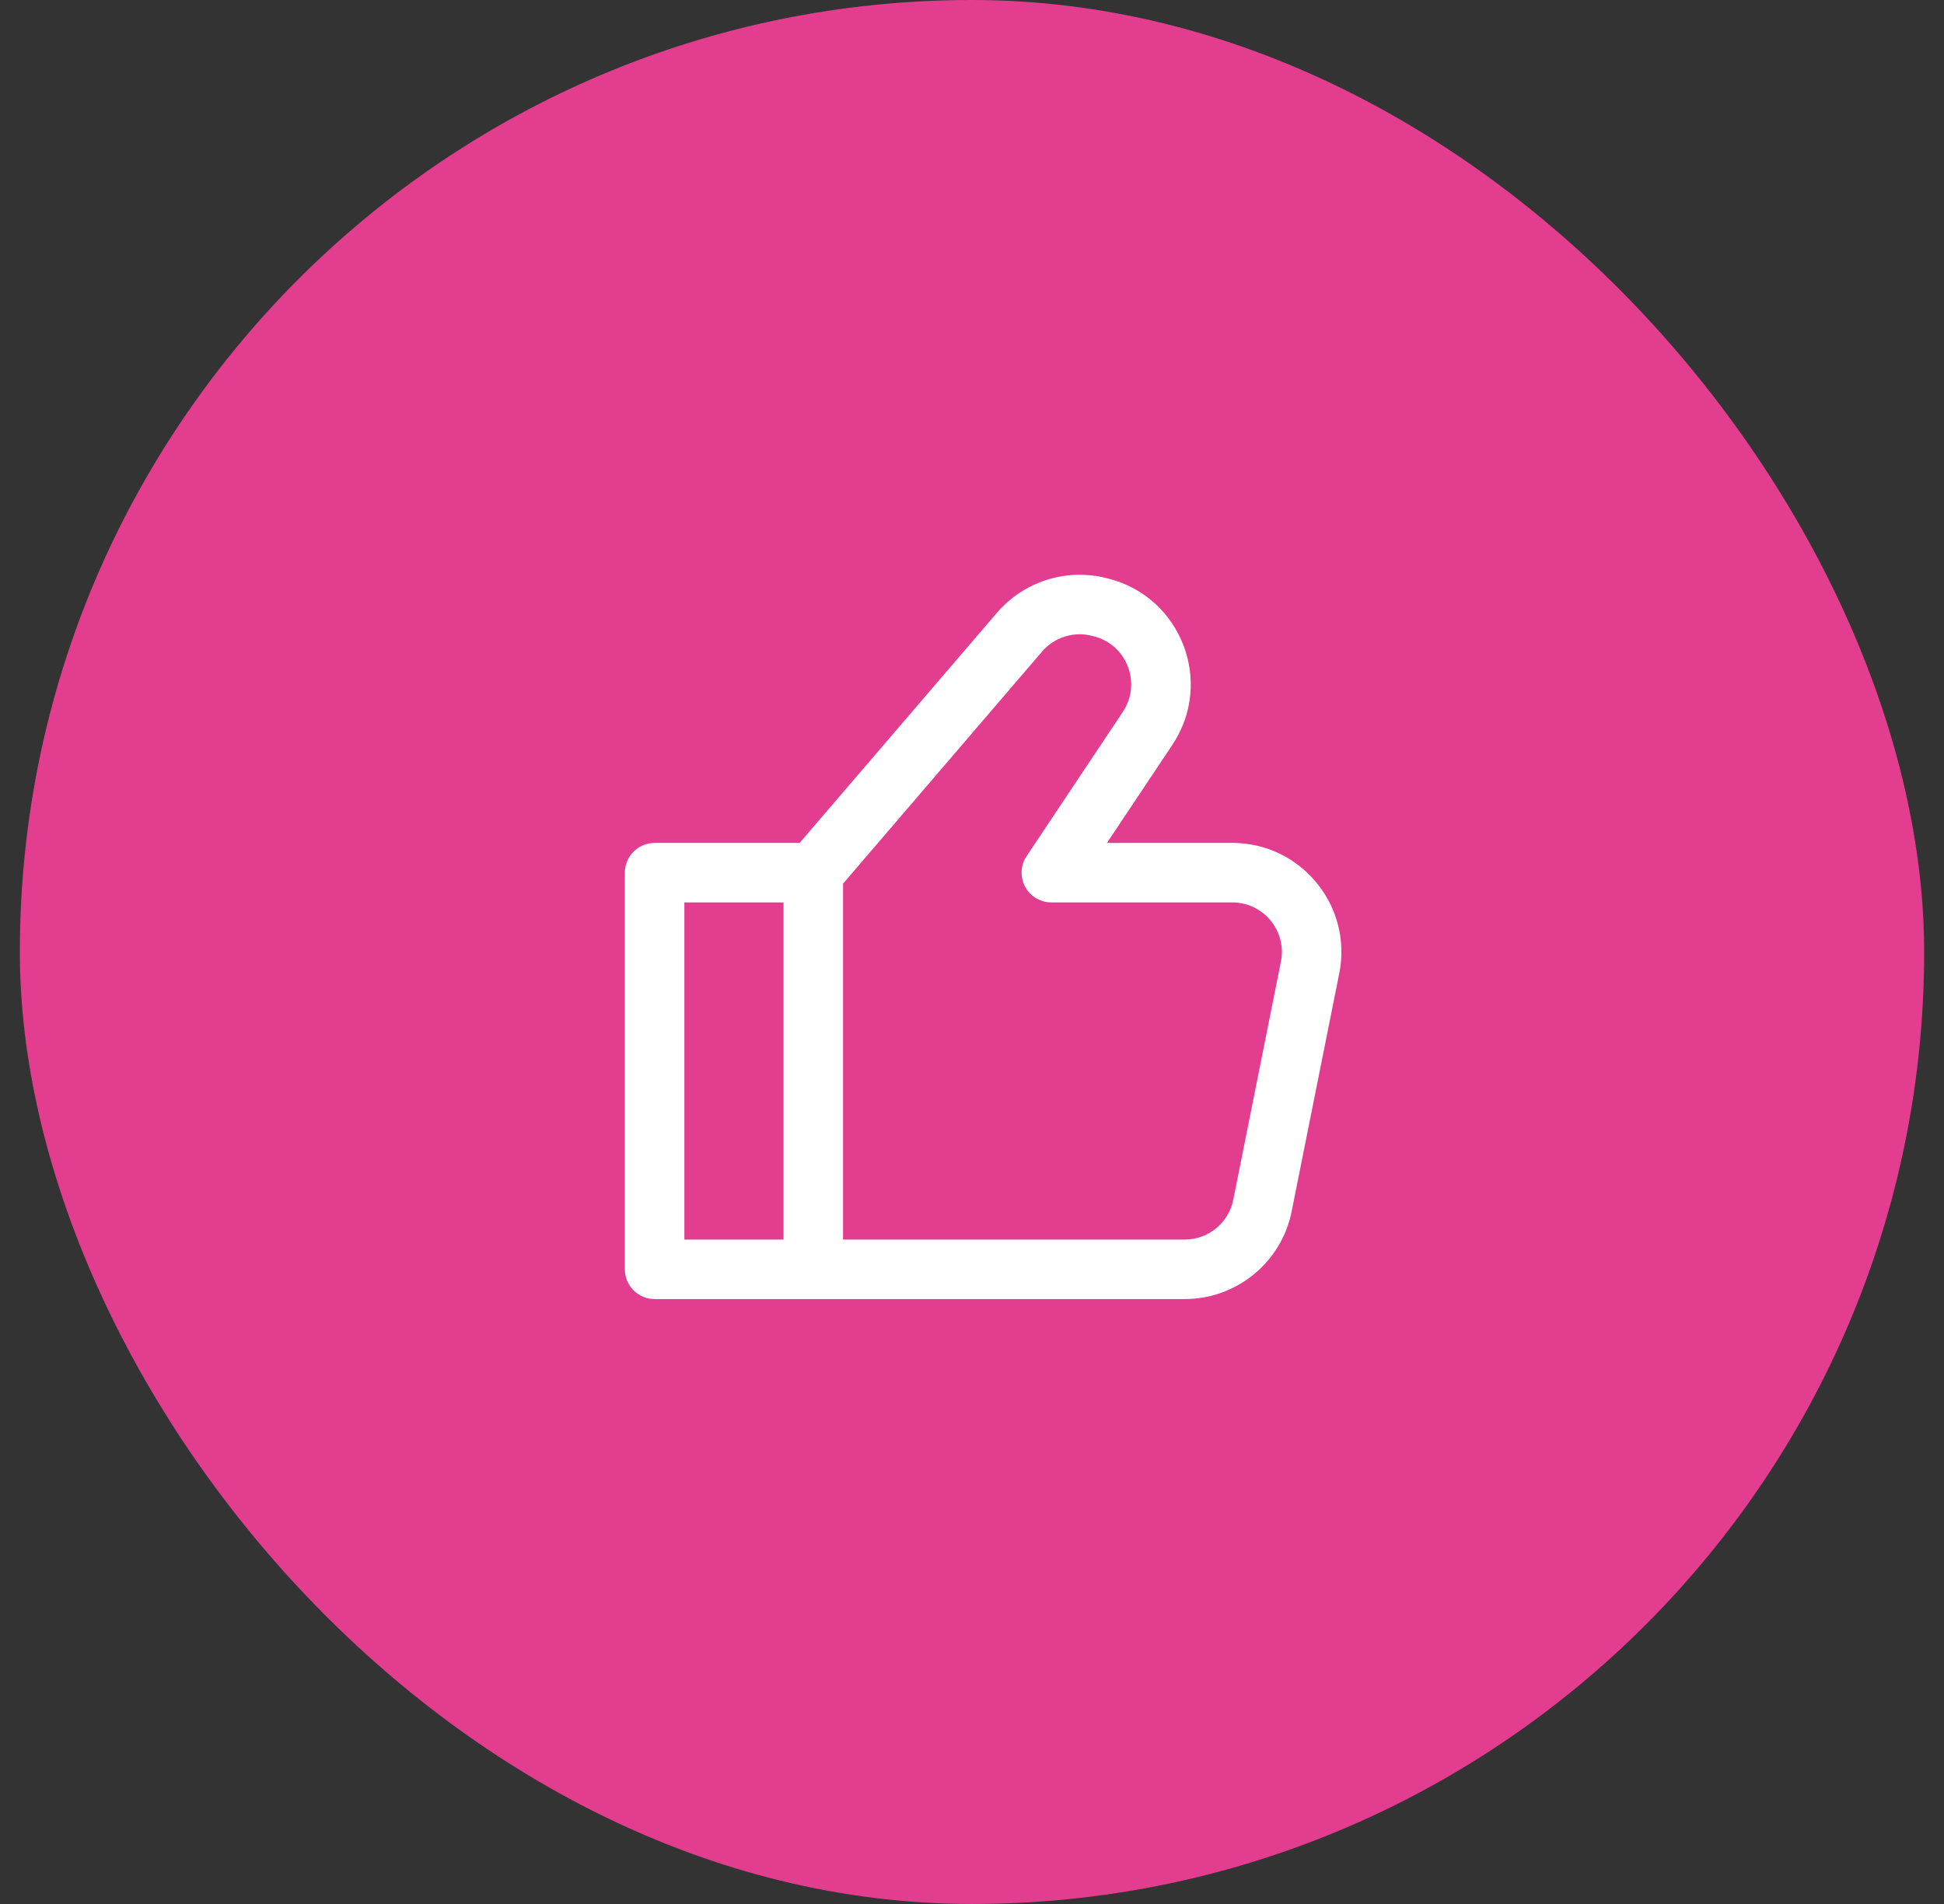
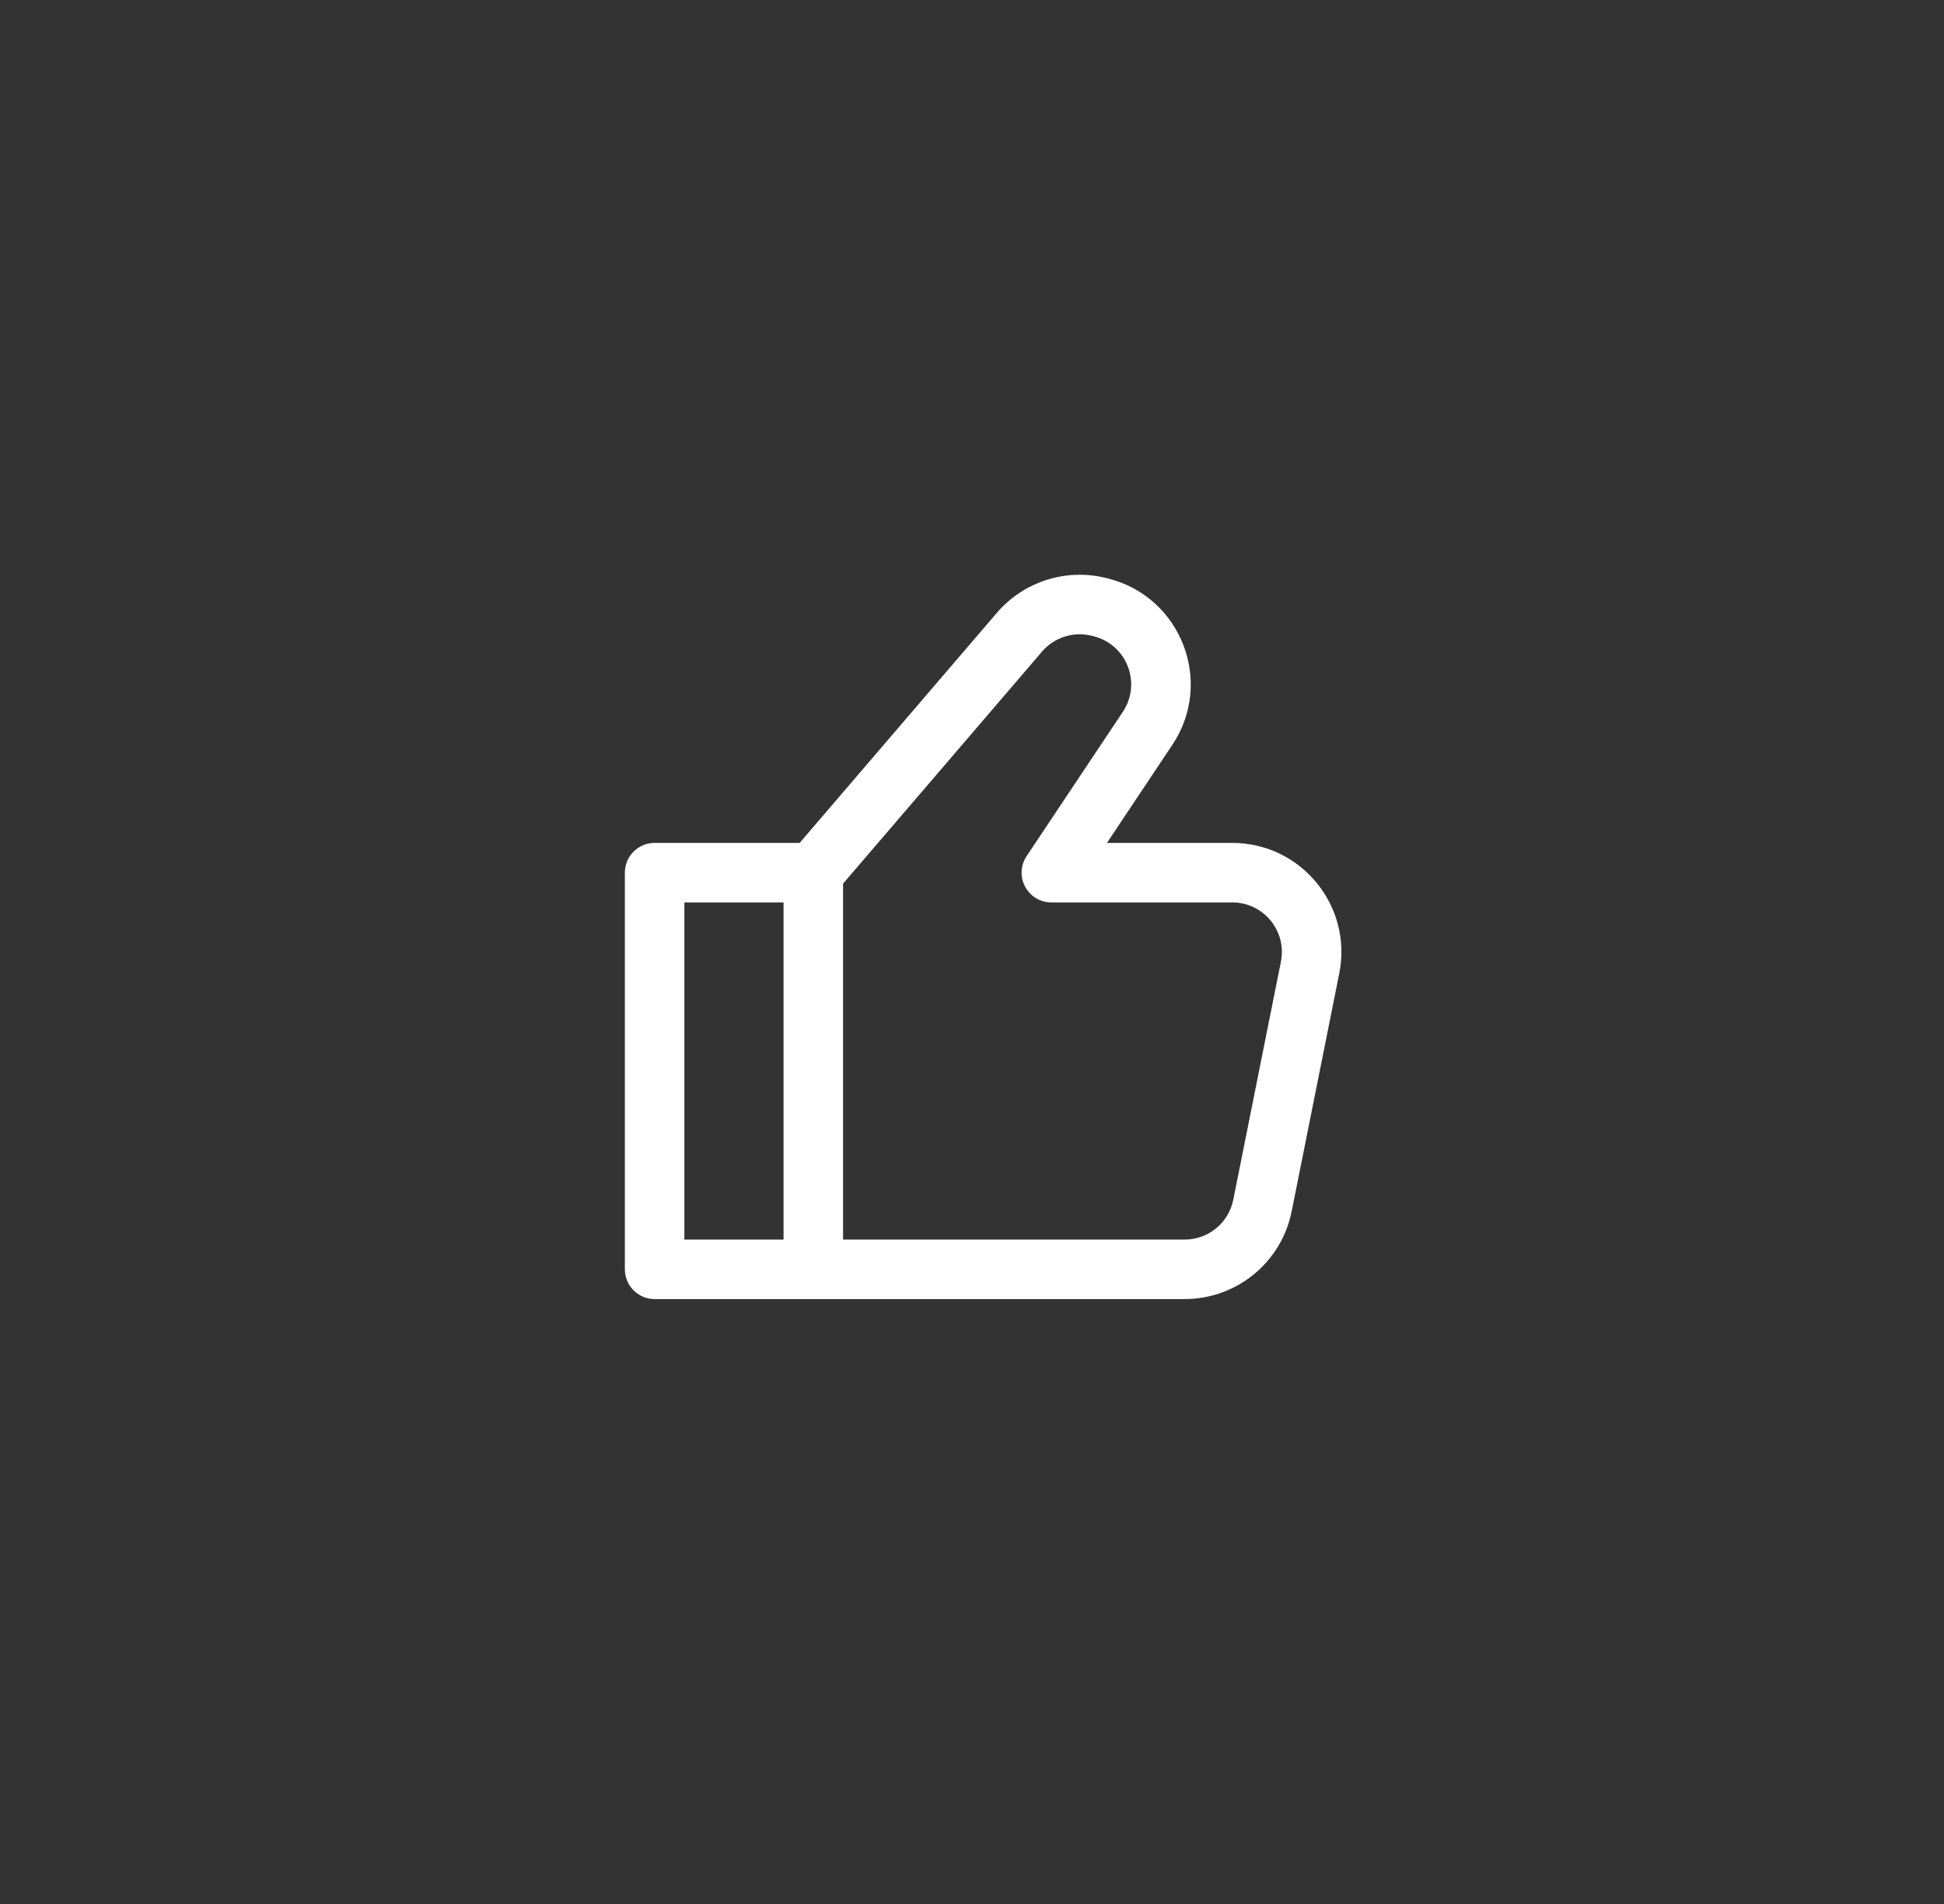
<svg xmlns="http://www.w3.org/2000/svg" width="49" height="48" viewBox="0 0 49 48" fill="none">
  <rect x="0" y="0" width="49" height="48" fill="#333333" stroke="none" />
-   <rect x="0.5" width="48" height="48" rx="24" fill="#E23D8F" />
  <path d="M26.5 22L25.876 21.584C25.723 21.814 25.708 22.11 25.839 22.354C25.969 22.598 26.223 22.75 26.5 22.75V22ZM16.5 22V21.25C16.086 21.25 15.75 21.586 15.75 22H16.5ZM16.5 32H15.75C15.75 32.414 16.086 32.75 16.5 32.75V32ZM27.699 15.3L27.881 14.572L27.881 14.572L27.699 15.3ZM25.696 15.939L25.126 15.451L25.126 15.451L25.696 15.939ZM28.926 18.362L29.55 18.778L29.55 18.778L28.926 18.362ZM27.747 15.312L27.565 16.04L27.565 16.04L27.747 15.312ZM33.022 24.392L33.757 24.54L33.757 24.54L33.022 24.392ZM31.822 30.392L31.086 30.245L31.086 30.245L31.822 30.392ZM20.5 32.75H29.86V31.25H20.5V32.75ZM32.557 30.54L33.757 24.54L32.286 24.245L31.086 30.245L32.557 30.54ZM31.06 21.25H26.5V22.75H31.06V21.25ZM27.124 22.416L29.55 18.778L28.302 17.946L25.876 21.584L27.124 22.416ZM27.929 14.584L27.881 14.572L27.517 16.028L27.565 16.04L27.929 14.584ZM20.5 21.25H16.5V22.75H20.5V21.25ZM15.75 22V32H17.25V22H15.75ZM16.5 32.75H20.5V31.25H16.5V32.75ZM27.881 14.572C26.87 14.32 25.804 14.66 25.126 15.451L26.265 16.427C26.573 16.067 27.058 15.913 27.517 16.028L27.881 14.572ZM29.55 18.778C30.605 17.195 29.774 15.046 27.929 14.584L27.565 16.04C28.403 16.249 28.781 17.226 28.302 17.946L29.55 18.778ZM33.757 24.54C34.097 22.838 32.796 21.25 31.06 21.25V22.75C31.849 22.75 32.441 23.472 32.286 24.245L33.757 24.54ZM29.86 32.75C31.171 32.75 32.3 31.825 32.557 30.54L31.086 30.245C30.969 30.83 30.456 31.25 29.86 31.25V32.75ZM19.75 22V32H21.25V22H19.75ZM25.126 15.451L19.931 21.512L21.069 22.488L26.265 16.427L25.126 15.451Z" fill="white" />
</svg>